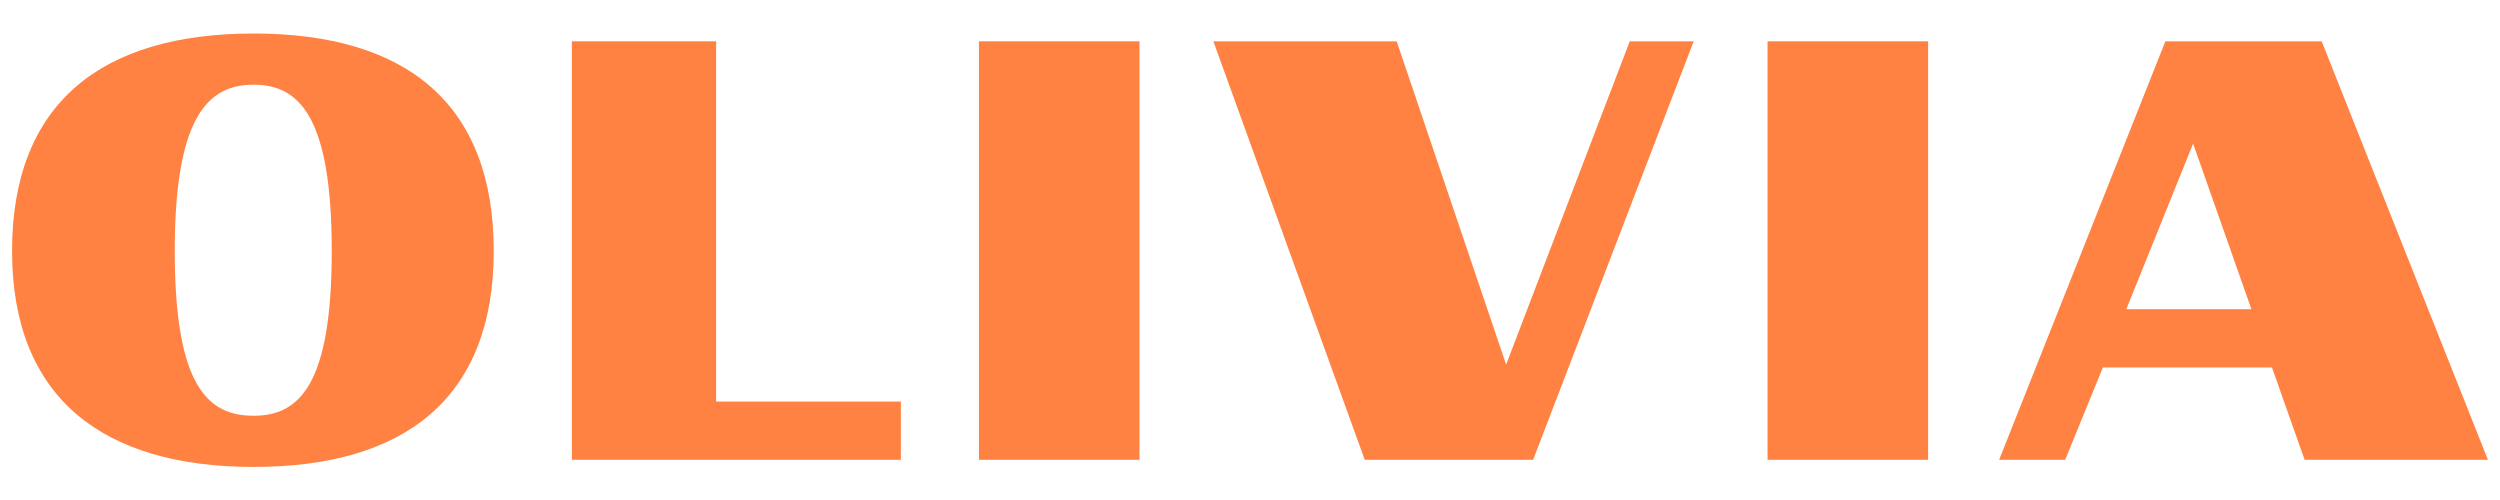
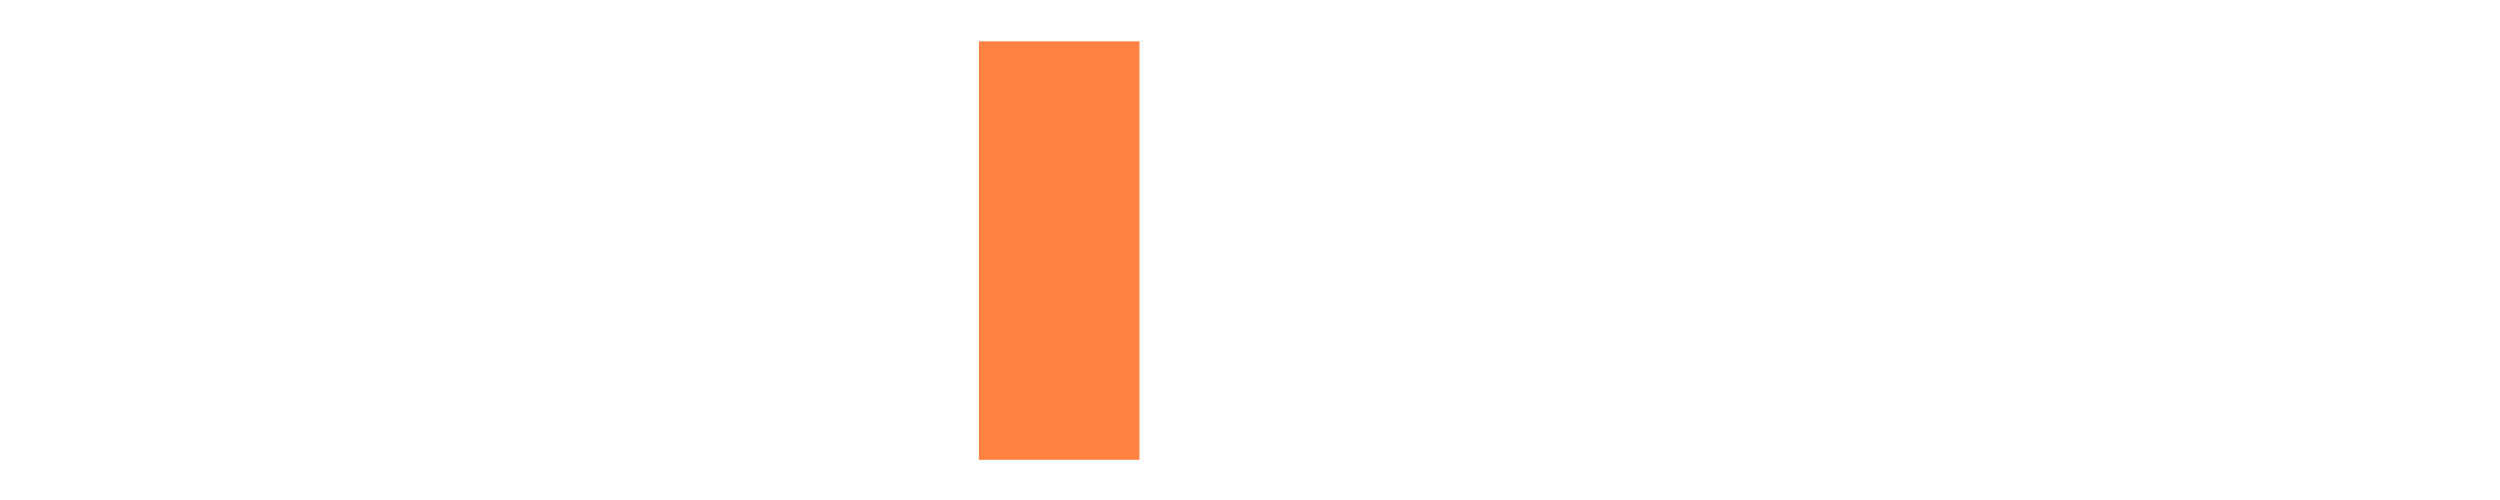
<svg xmlns="http://www.w3.org/2000/svg" id="Capa_1" data-name="Capa 1" viewBox="0 0 400 80.06">
  <defs>
    <style>
      .cls-1 {
        fill: #ff8243;
        stroke-width: 0px;
      }
    </style>
  </defs>
-   <path class="cls-1" d="M1.93,40.15C1.93,16.5,16.25,5.36,40.58,5.36s38.42,11.14,38.42,34.79-14.32,34.56-38.42,34.56S1.93,63.68,1.93,40.15ZM53.08,40.15c0-21.71-5.34-26.6-12.5-26.6s-12.62,4.89-12.62,26.6,5.34,26.37,12.62,26.37,12.5-4.89,12.5-26.37Z" />
-   <path class="cls-1" d="M91.5,73.57V6.61h23.08v57.64h29.56v9.32h-52.63Z" />
  <path class="cls-1" d="M156.63,73.57V6.61h25.69v66.96h-25.69Z" />
-   <path class="cls-1" d="M218.36,73.57L194.14,6.61h29.33l17.51,51.72,19.78-51.72h10.23l-25.69,66.96h-26.94Z" />
-   <path class="cls-1" d="M282.81,73.57V6.61h25.69v66.96h-25.69Z" />
-   <path class="cls-1" d="M319.86,73.57l26.6-66.96h25.01l26.6,66.96h-29.33l-5.23-14.78h-27.05l-6.03,14.78h-10.57ZM360.22,49.47l-9.32-26.49-10.69,26.49h20.01Z" />
</svg>